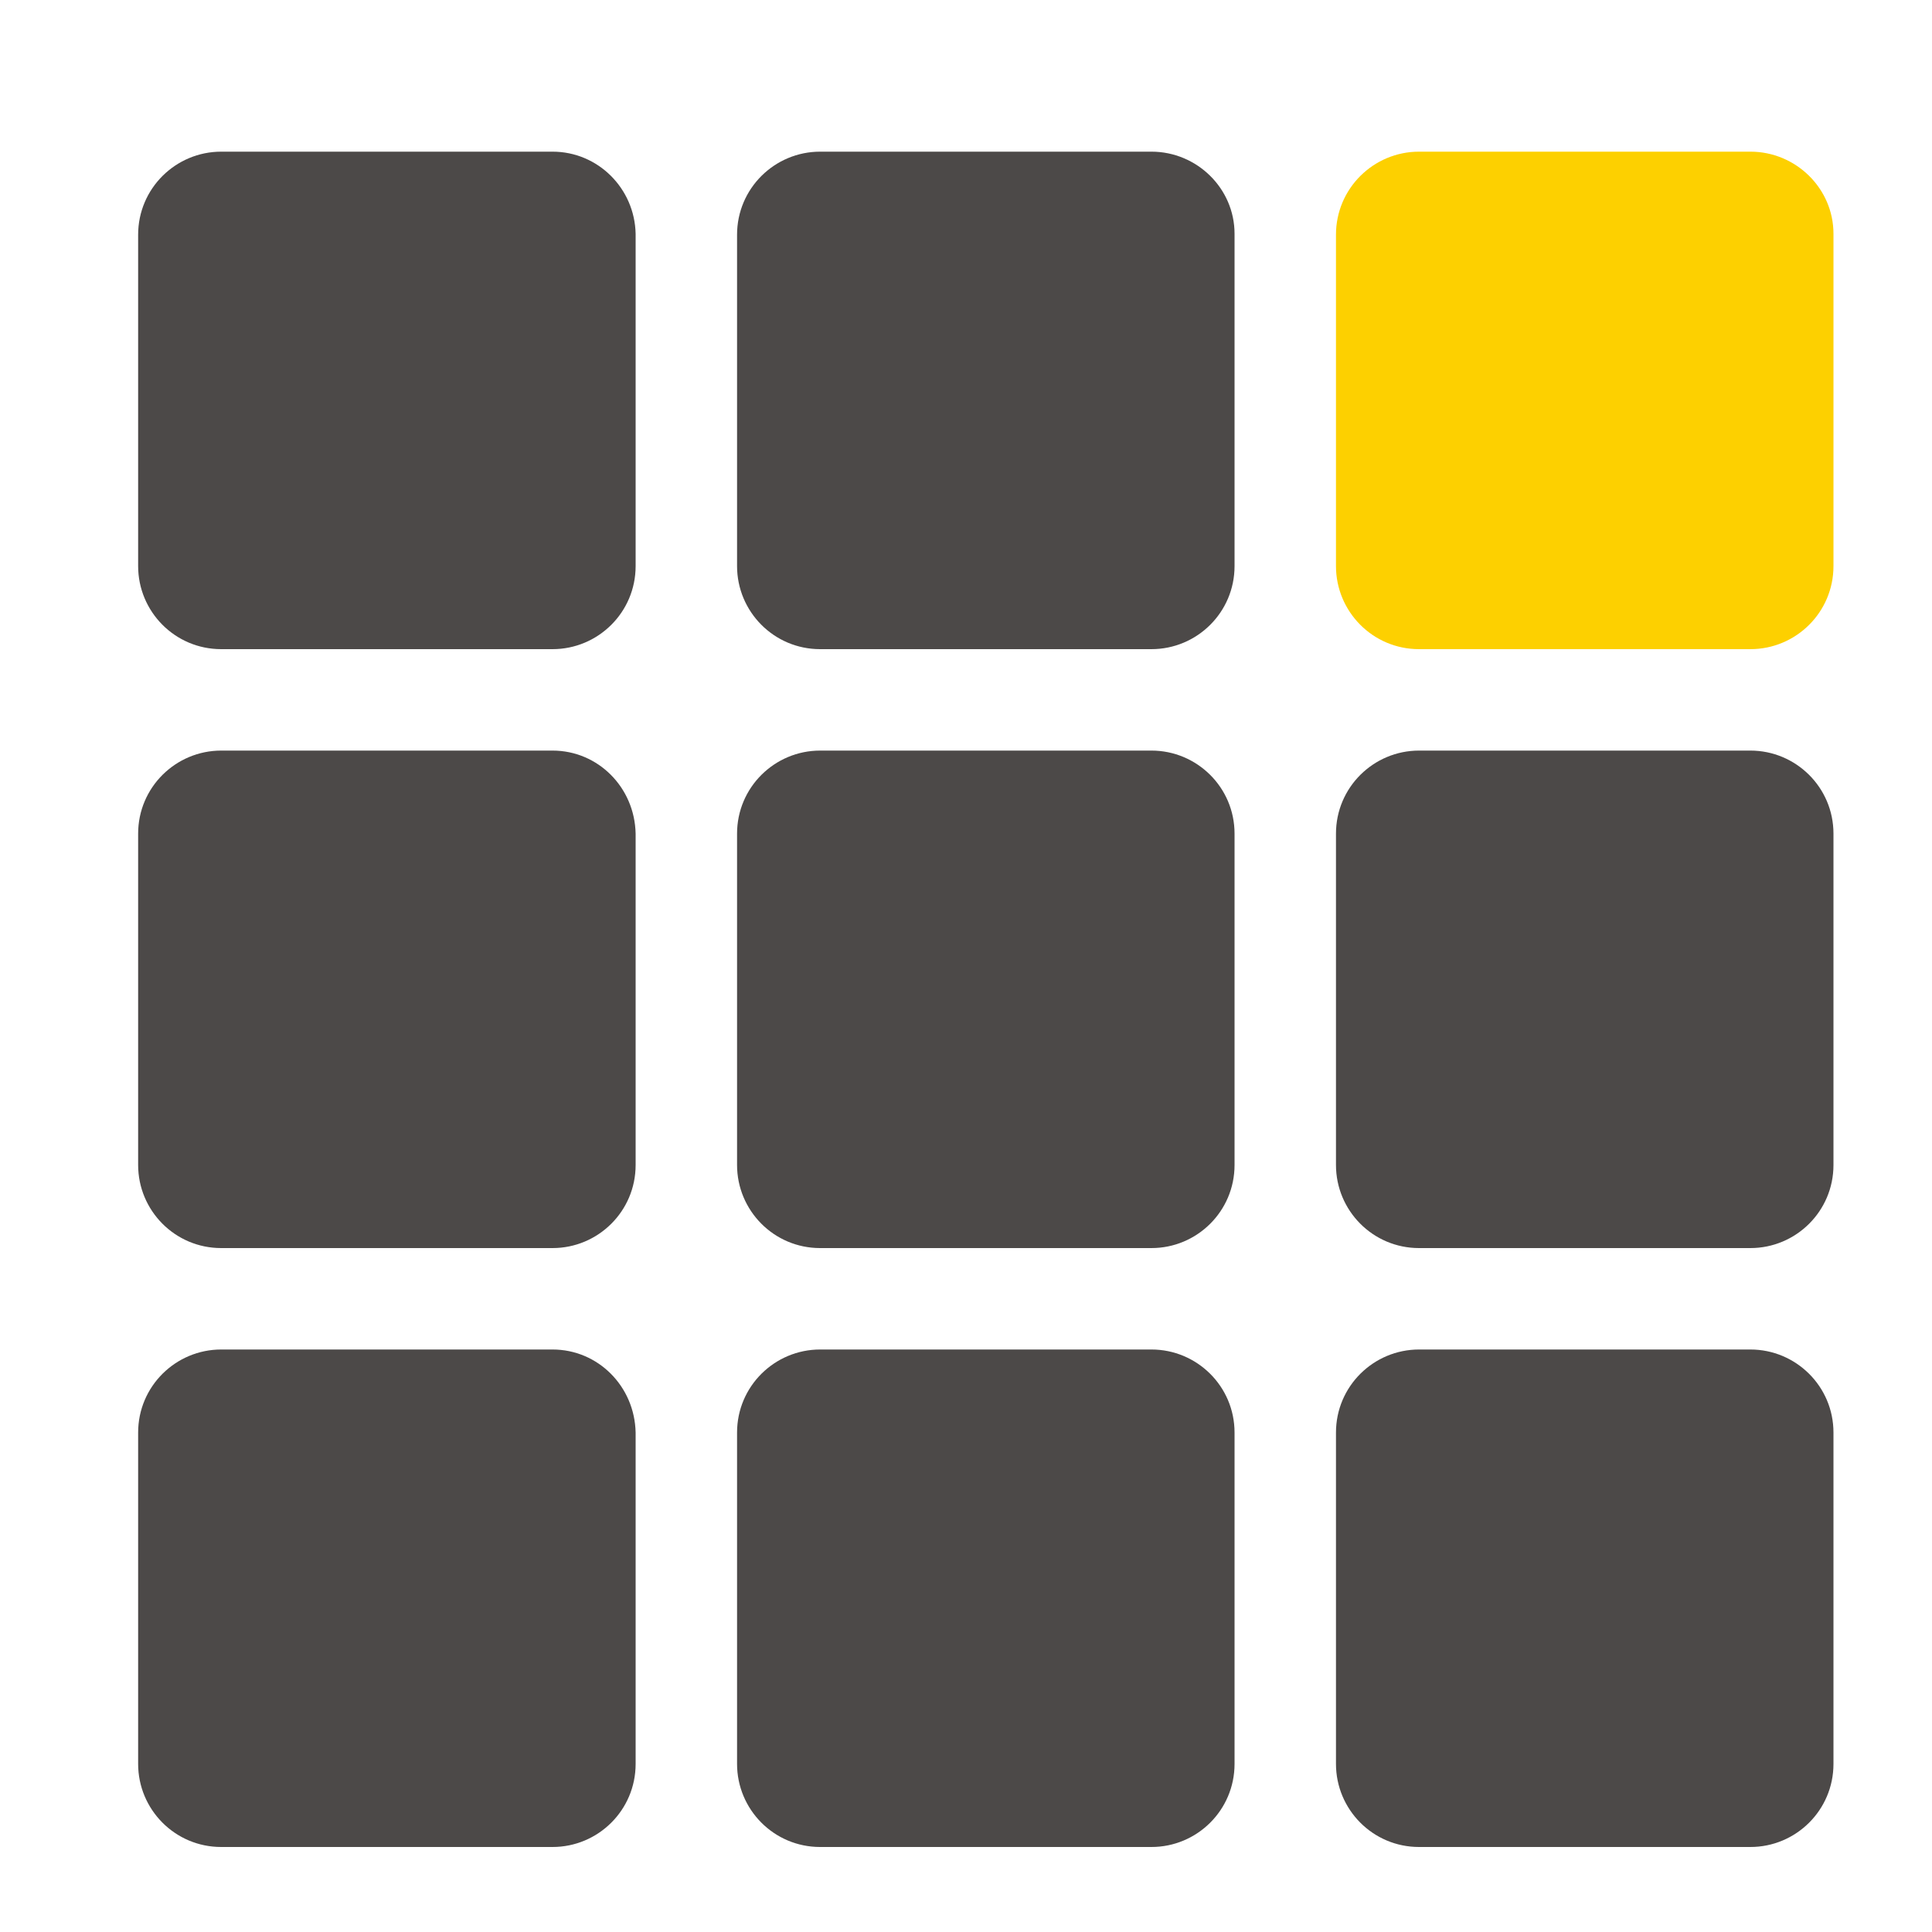
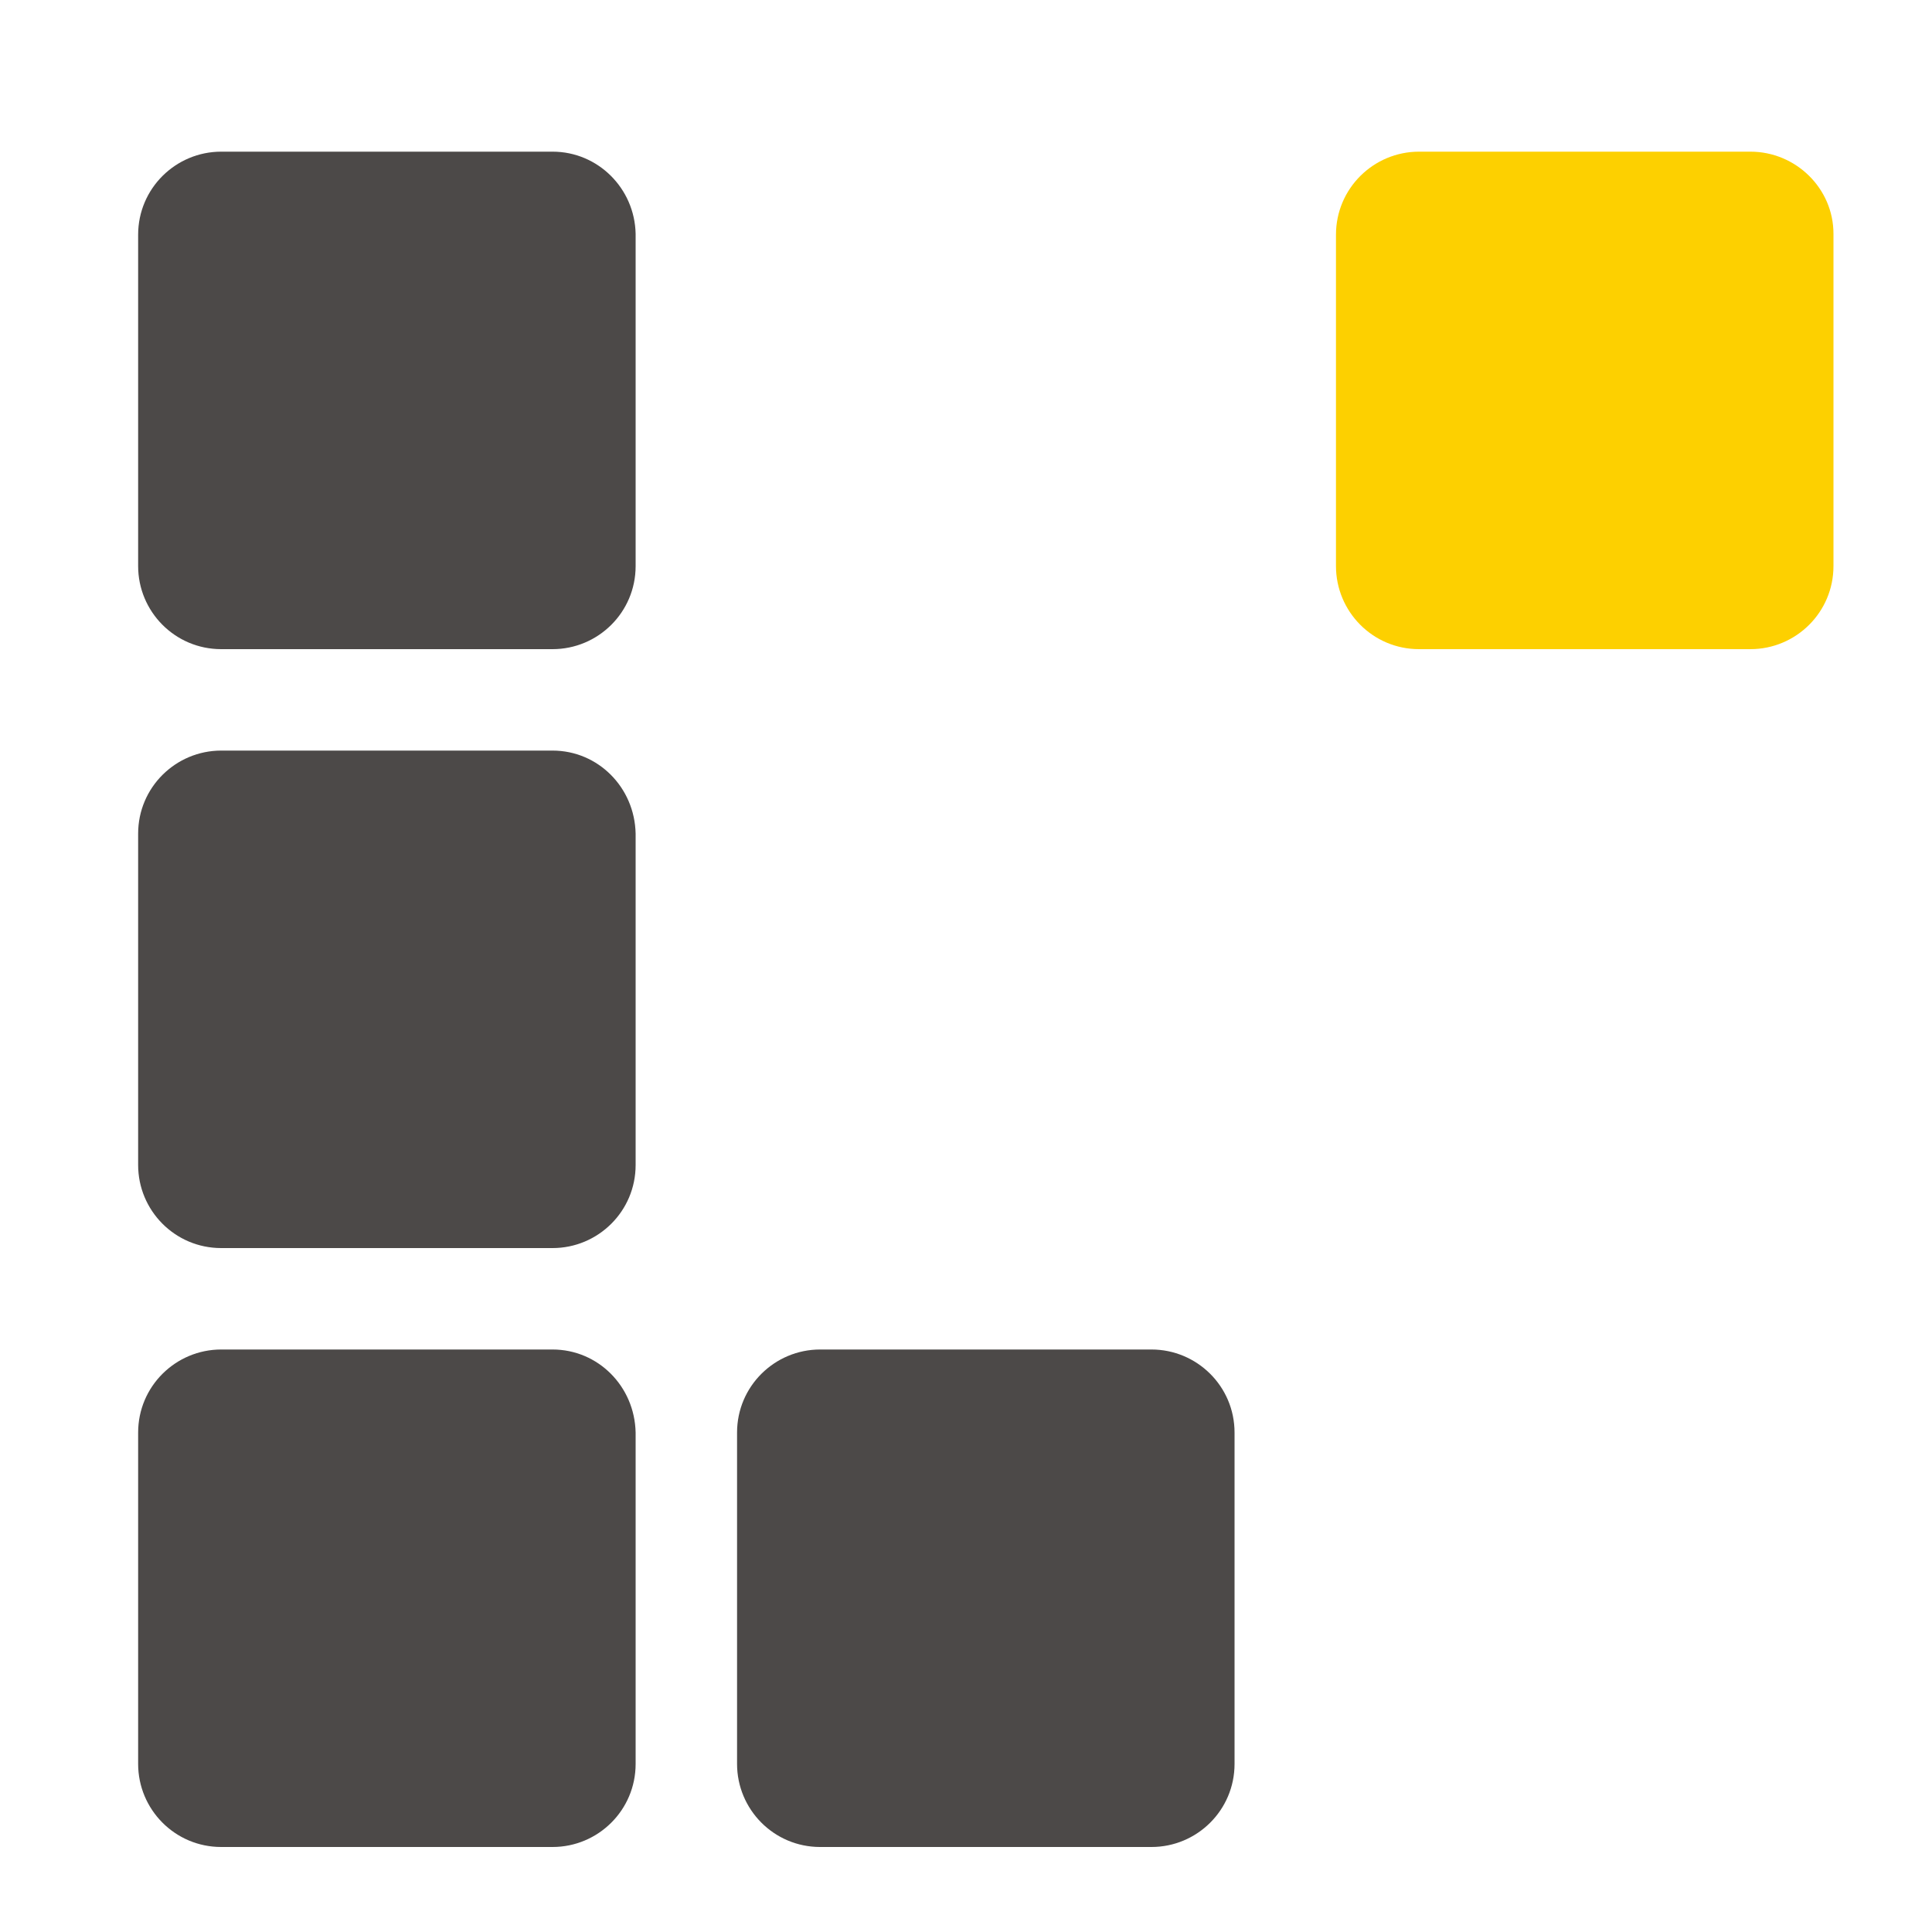
<svg xmlns="http://www.w3.org/2000/svg" version="1.1" id="图层_1" x="0px" y="0px" viewBox="0 0 200 200" style="enable-background:new 0 0 200 200;" xml:space="preserve">
  <style type="text/css">
	.st0{fill:#4C4948;}
	.st1{fill:#FDD000;}
</style>
  <path class="st0" d="M57.2,15.7H22.9c-4.7,0-8.6,3.8-8.6,8.6v34.3c0,4.7,3.8,8.6,8.6,8.6h34.3c4.7,0,8.6-3.8,8.6-8.6V24.2  C65.7,19.5,61.9,15.7,57.2,15.7z" />
  <path class="st0" d="M57.2,77.7H22.9c-4.7,0-8.6,3.8-8.6,8.6v34.3c0,4.7,3.8,8.6,8.6,8.6h34.3c4.7,0,8.6-3.8,8.6-8.6V86.3  C65.7,81.5,61.9,77.7,57.2,77.7z" />
  <path class="st0" d="M57.2,139.7H22.9c-4.7,0-8.6,3.8-8.6,8.6v34.3c0,4.7,3.8,8.6,8.6,8.6h34.3c4.7,0,8.6-3.8,8.6-8.6v-34.3  C65.7,143.5,61.9,139.7,57.2,139.7z" />
-   <path class="st0" d="M119.2,15.7H84.9c-4.7,0-8.6,3.8-8.6,8.6v34.3c0,4.7,3.8,8.6,8.6,8.6h34.3c4.7,0,8.6-3.8,8.6-8.6V24.2  C127.8,19.5,123.9,15.7,119.2,15.7z" />
-   <path class="st0" d="M119.2,77.7H84.9c-4.7,0-8.6,3.8-8.6,8.6v34.3c0,4.7,3.8,8.6,8.6,8.6h34.3c4.7,0,8.6-3.8,8.6-8.6V86.3  C127.8,81.5,123.9,77.7,119.2,77.7z" />
  <path class="st0" d="M119.2,139.7H84.9c-4.7,0-8.6,3.8-8.6,8.6v34.3c0,4.7,3.8,8.6,8.6,8.6h34.3c4.7,0,8.6-3.8,8.6-8.6v-34.3  C127.8,143.5,123.9,139.7,119.2,139.7z" />
  <path class="st1" d="M181.2,15.7h-34.3c-4.7,0-8.6,3.8-8.6,8.6v34.3c0,4.7,3.8,8.6,8.6,8.6h34.3c4.7,0,8.6-3.8,8.6-8.6V24.2  C189.8,19.5,185.9,15.7,181.2,15.7z" />
-   <path class="st0" d="M181.2,77.7h-34.3c-4.7,0-8.6,3.8-8.6,8.6v34.3c0,4.7,3.8,8.6,8.6,8.6h34.3c4.7,0,8.6-3.8,8.6-8.6V86.3  C189.8,81.5,185.9,77.7,181.2,77.7z" />
-   <path class="st0" d="M181.2,139.7h-34.3c-4.7,0-8.6,3.8-8.6,8.6v34.3c0,4.7,3.8,8.6,8.6,8.6h34.3c4.7,0,8.6-3.8,8.6-8.6v-34.3  C189.8,143.5,185.9,139.7,181.2,139.7z" />
</svg>